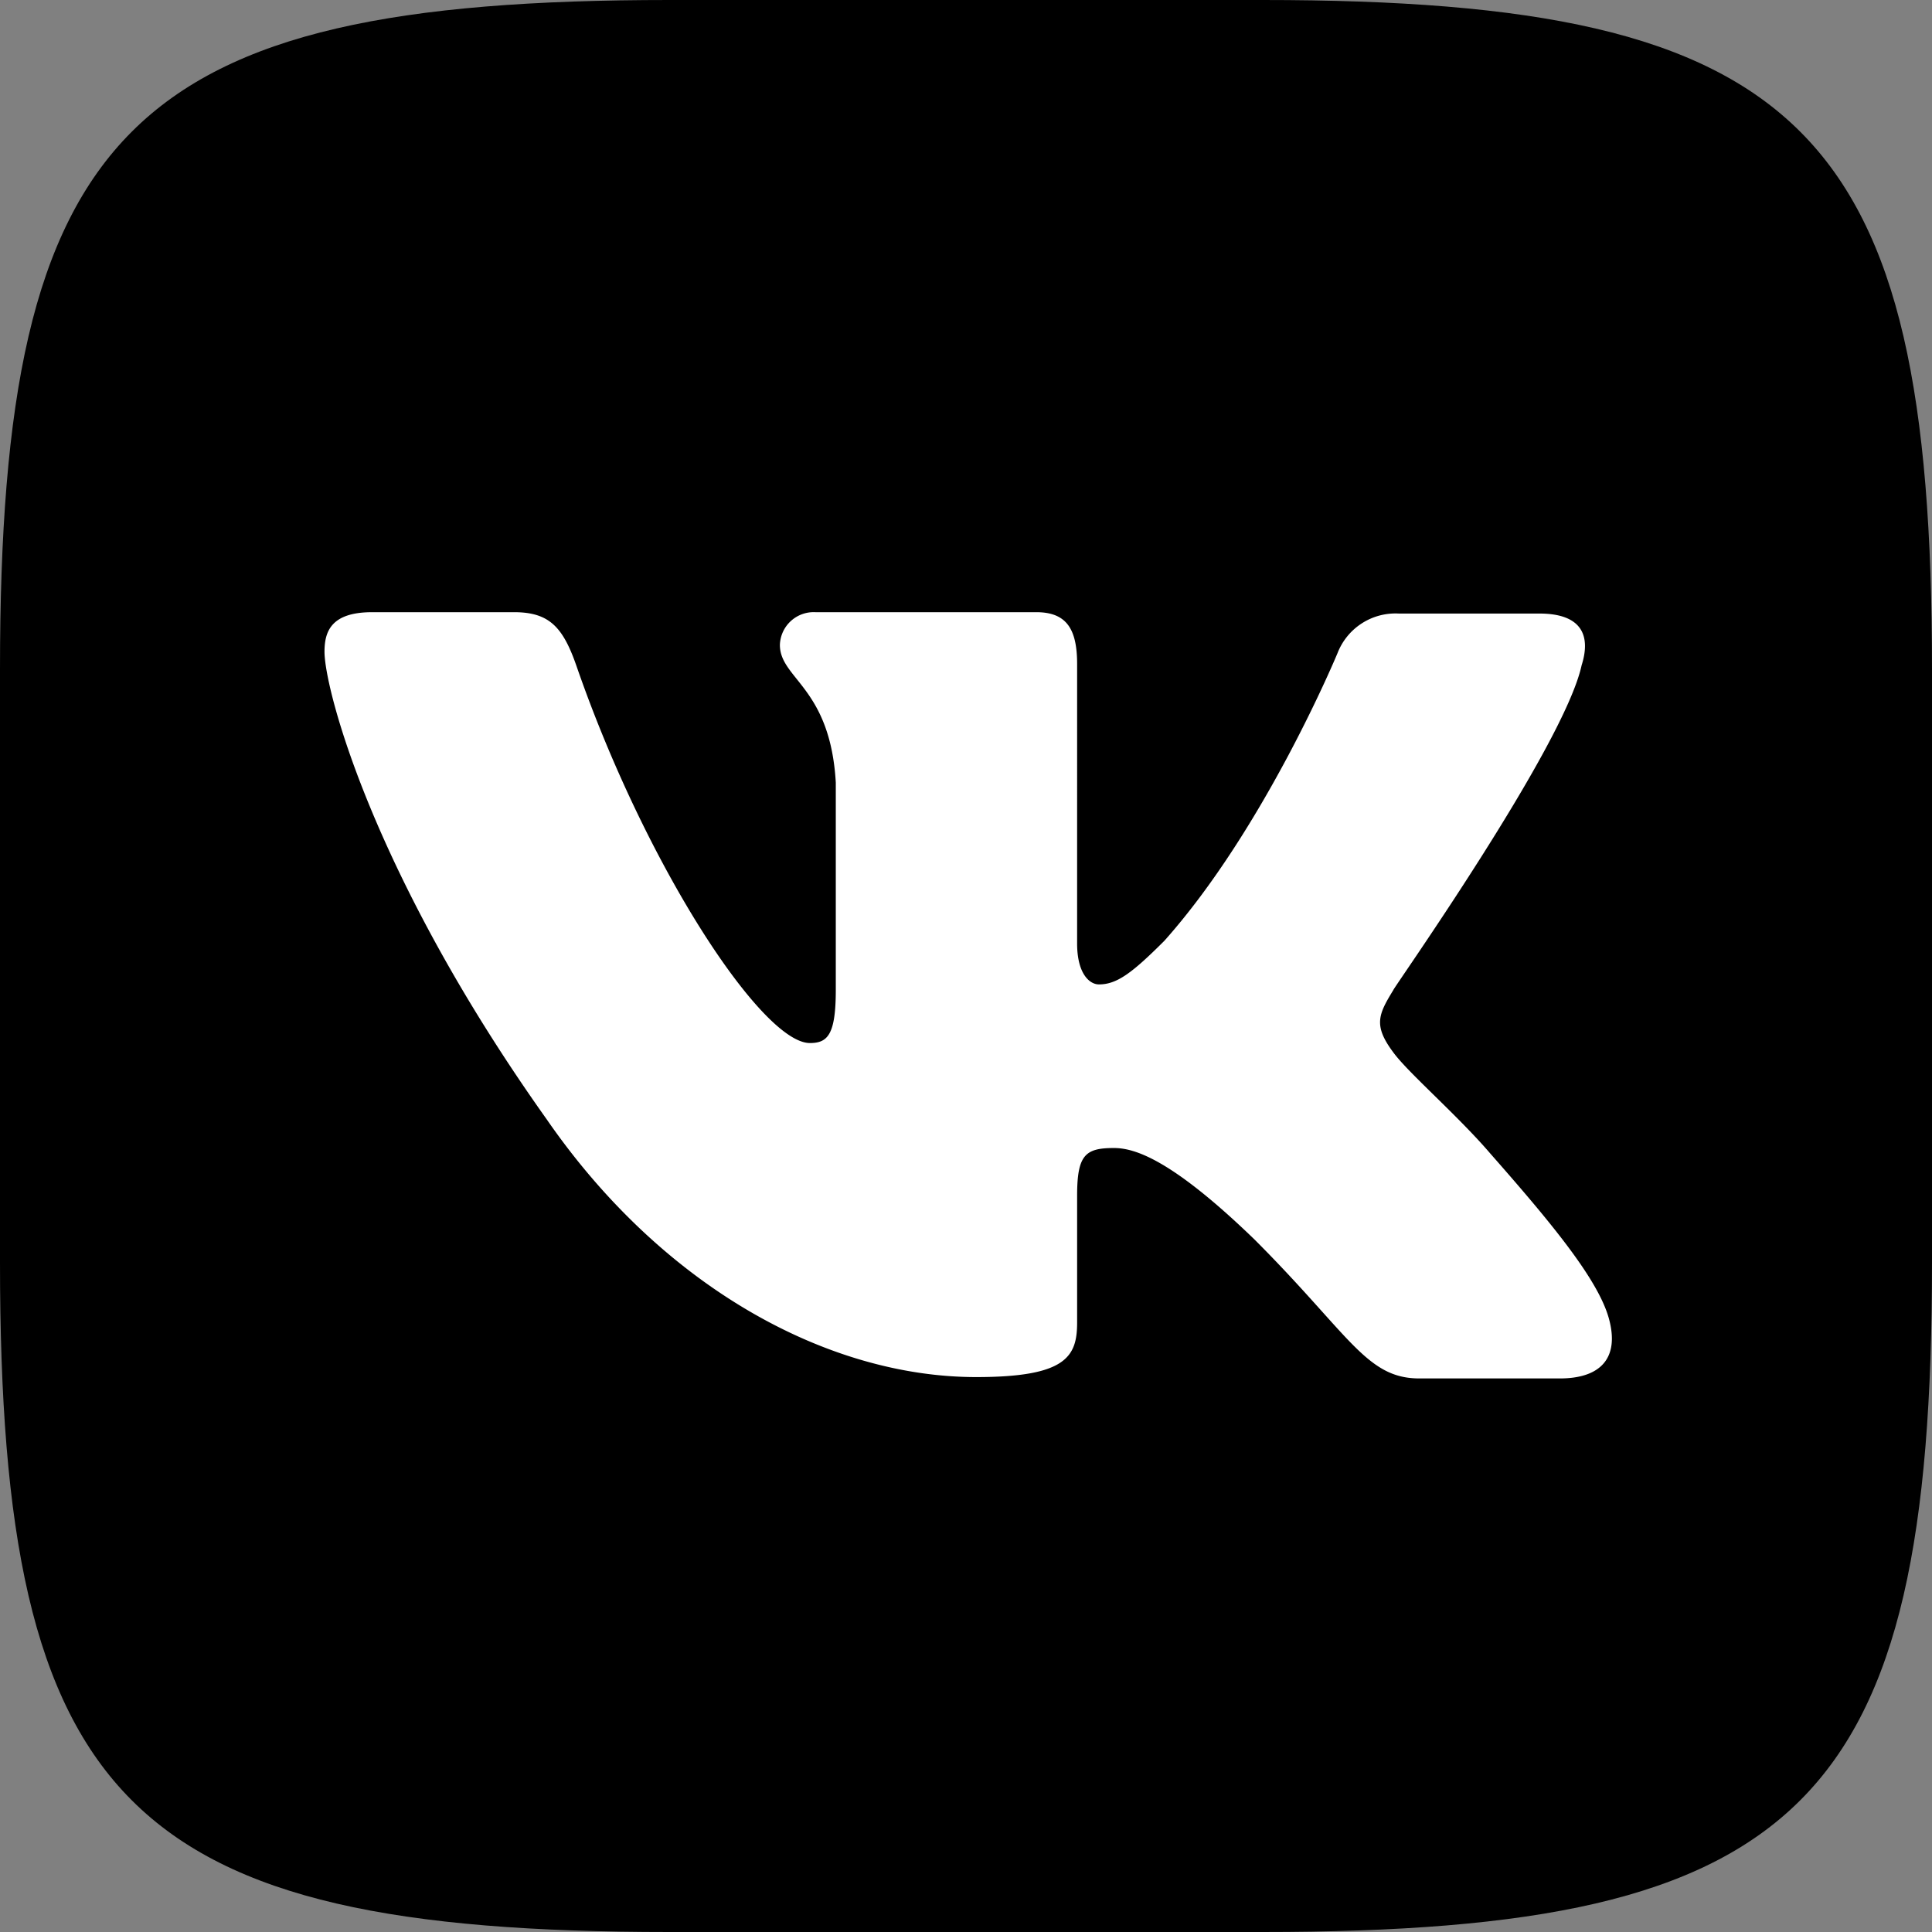
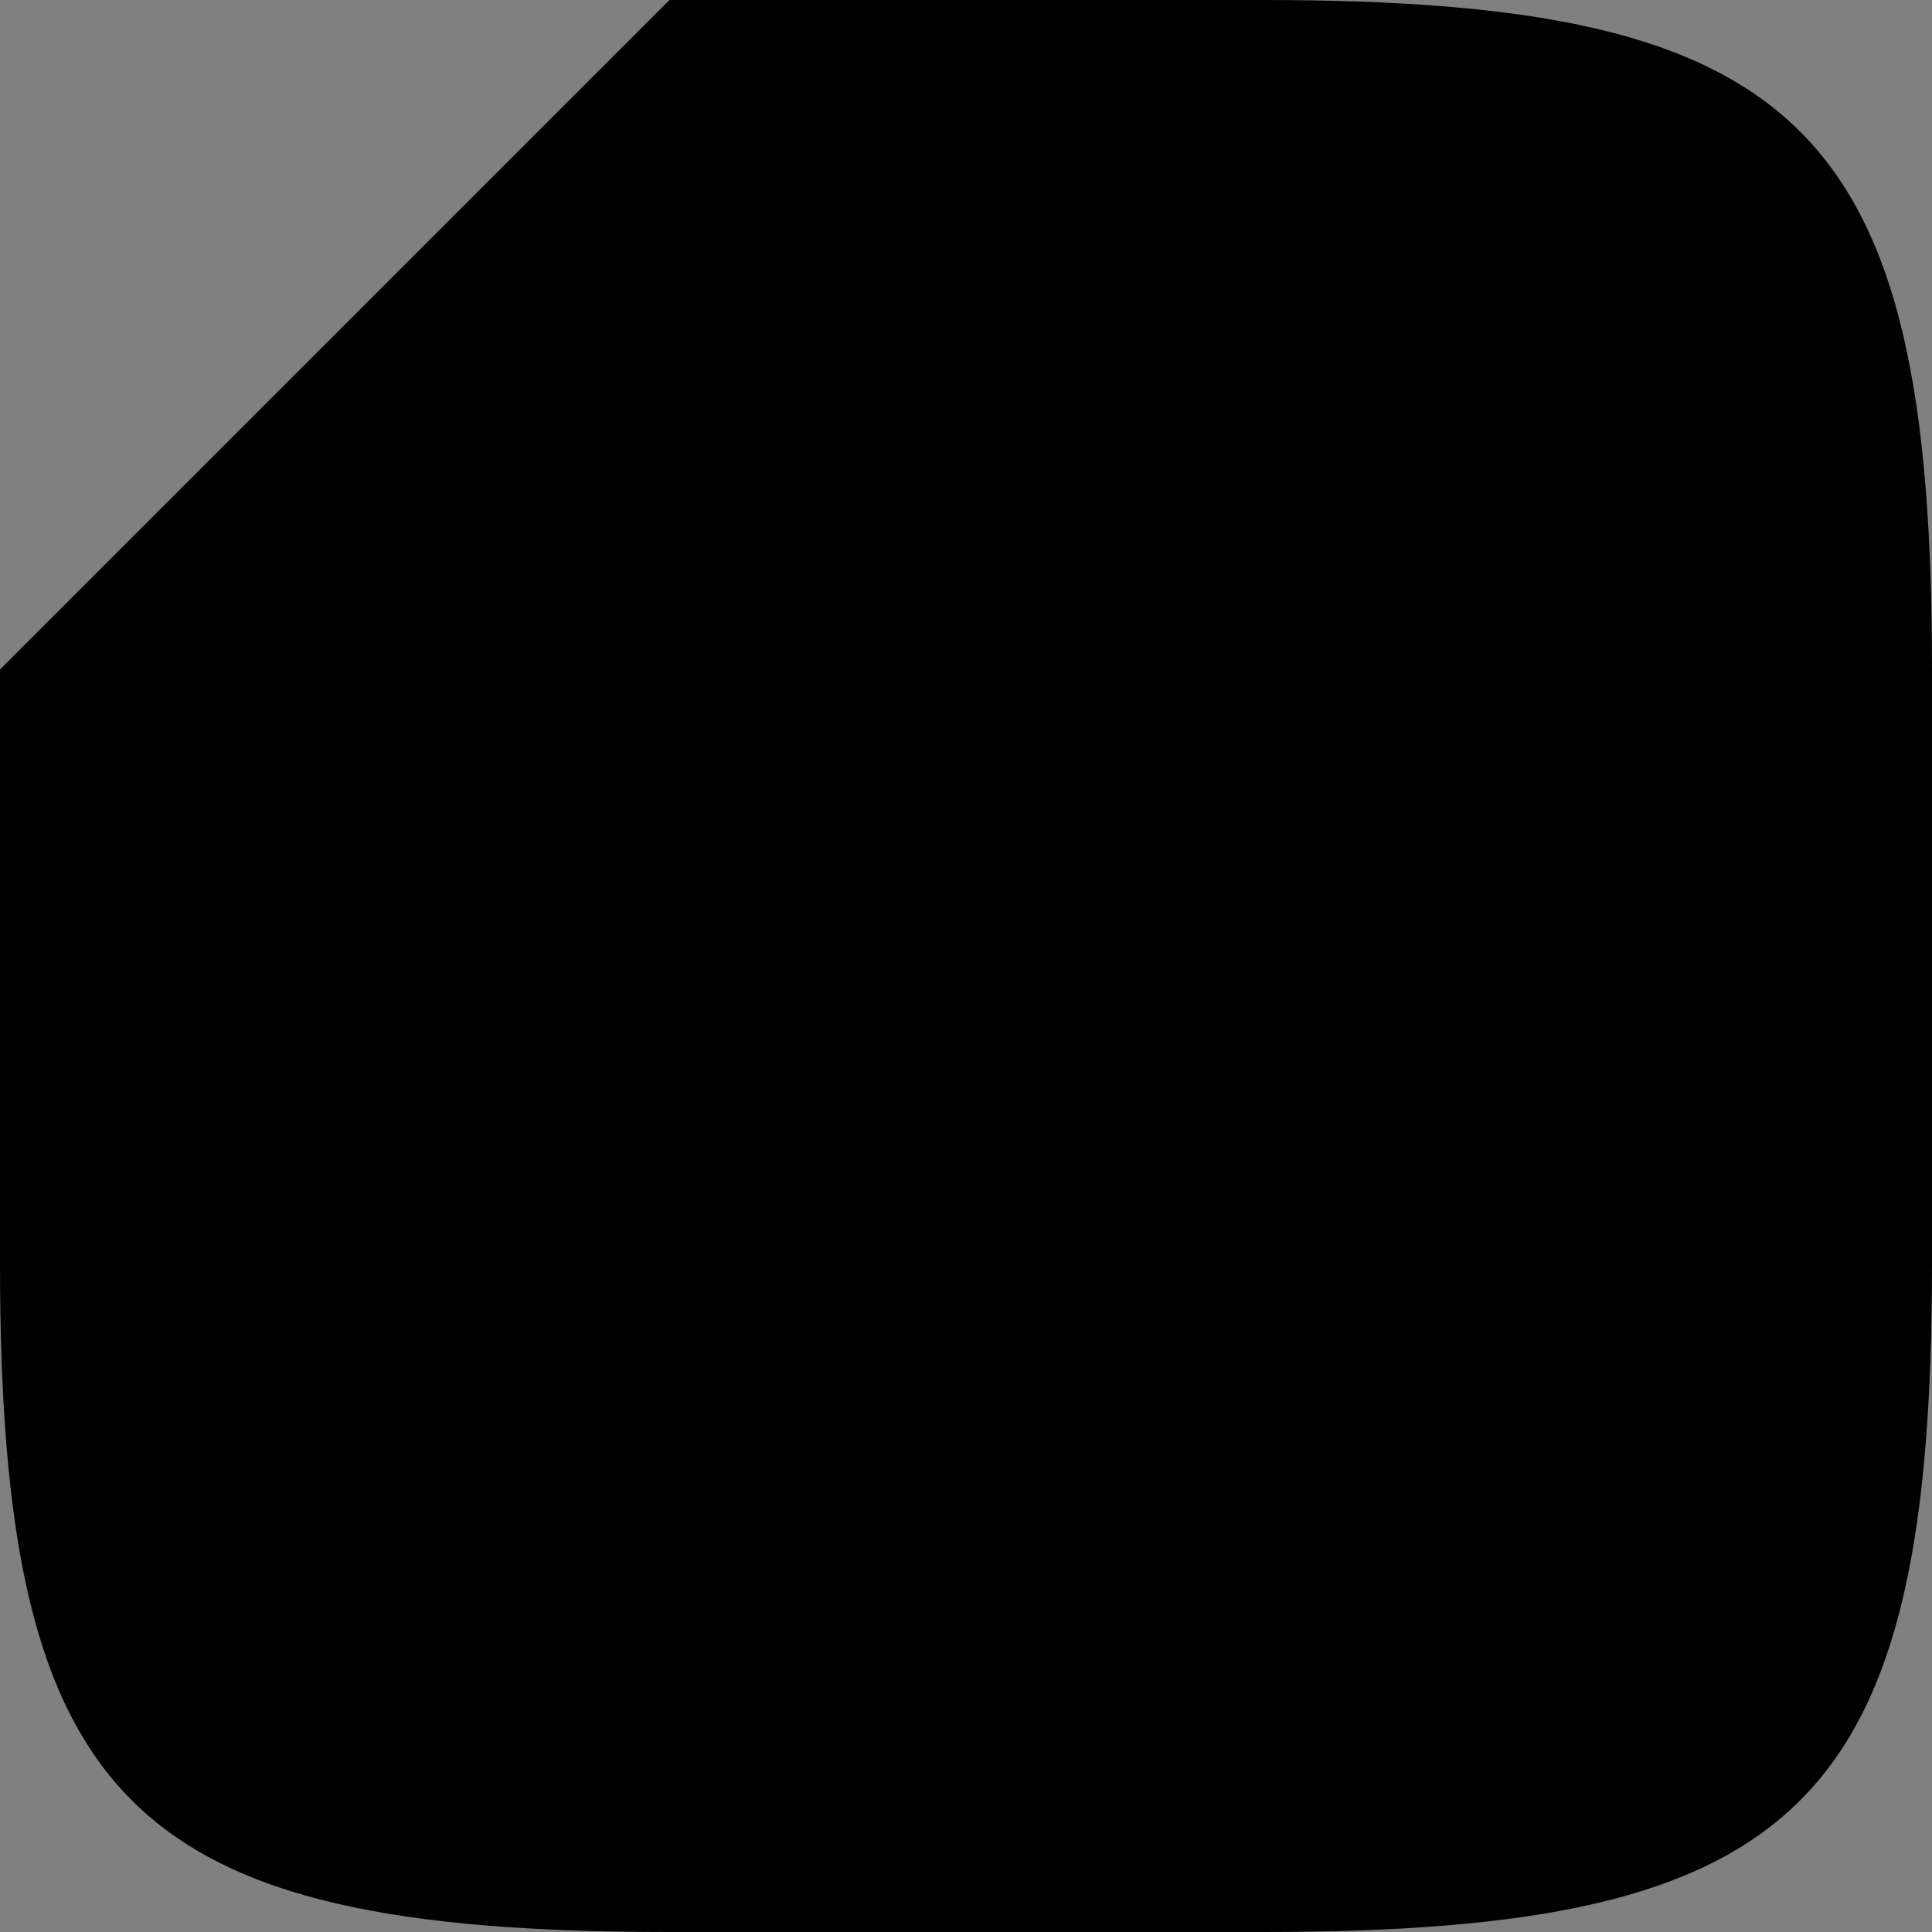
<svg xmlns="http://www.w3.org/2000/svg" viewBox="0 0 141.7 141.7">
  <rect x="0" y="0" width="141.7" height="141.7" fill="#808080" stroke="none" />
  <defs>
    <style>.cls-1,.cls-2{fill-rule:evenodd;}.cls-2{fill:#fff;}</style>
  </defs>
  <title>Ресурс 1</title>
  <g id="Слой_2" data-name="Слой 2">
    <g id="Layer_1" data-name="Layer 1">
-       <path class="cls-1" d="M49.1,0H92.6c39.7,0,49.1,9.4,49.1,49.1V92.6c0,39.7-9.4,49.1-49.1,49.1H49.1C9.4,141.7,0,132.3,0,92.6V49.1C0,9.4,9.4,0,49.1,0" />
-       <path class="cls-2" d="M116,48.8c.7-2.2,0-3.8-3.1-3.8H102.6a4.56,4.56,0,0,0-4.5,2.9S92.8,60.7,85.4,69c-2.4,2.4-3.5,3.2-4.8,3.2-.7,0-1.6-.8-1.6-3V48.7c0-2.6-.8-3.8-3-3.8H59.8a2.48,2.48,0,0,0-2.6,2.4c0,2.5,3.7,3.1,4.1,10.1V72.6c0,3.3-.6,3.9-1.9,3.9-3.5,0-12-12.9-17.1-27.6-1-2.9-2-4-4.6-4H27.3c-3,0-3.5,1.4-3.5,2.9,0,2.7,3.5,16.3,16.3,34.3C48.6,94.4,60.7,101,71.6,101c6.6,0,7.4-1.5,7.4-4V87.7c0-3,.6-3.5,2.7-3.5,1.5,0,4.2.8,10.3,6.7,7,7,8.2,10.2,12.1,10.2h10.3c3,0,4.4-1.5,3.6-4.4s-4.3-7.1-8.7-12.1c-2.4-2.8-6-5.9-7.1-7.4-1.5-2-1.1-2.8,0-4.6-.1,0,12.5-17.8,13.8-23.8" />
+       <path class="cls-1" d="M49.1,0H92.6c39.7,0,49.1,9.4,49.1,49.1V92.6c0,39.7-9.4,49.1-49.1,49.1H49.1C9.4,141.7,0,132.3,0,92.6V49.1" />
    </g>
  </g>
</svg>